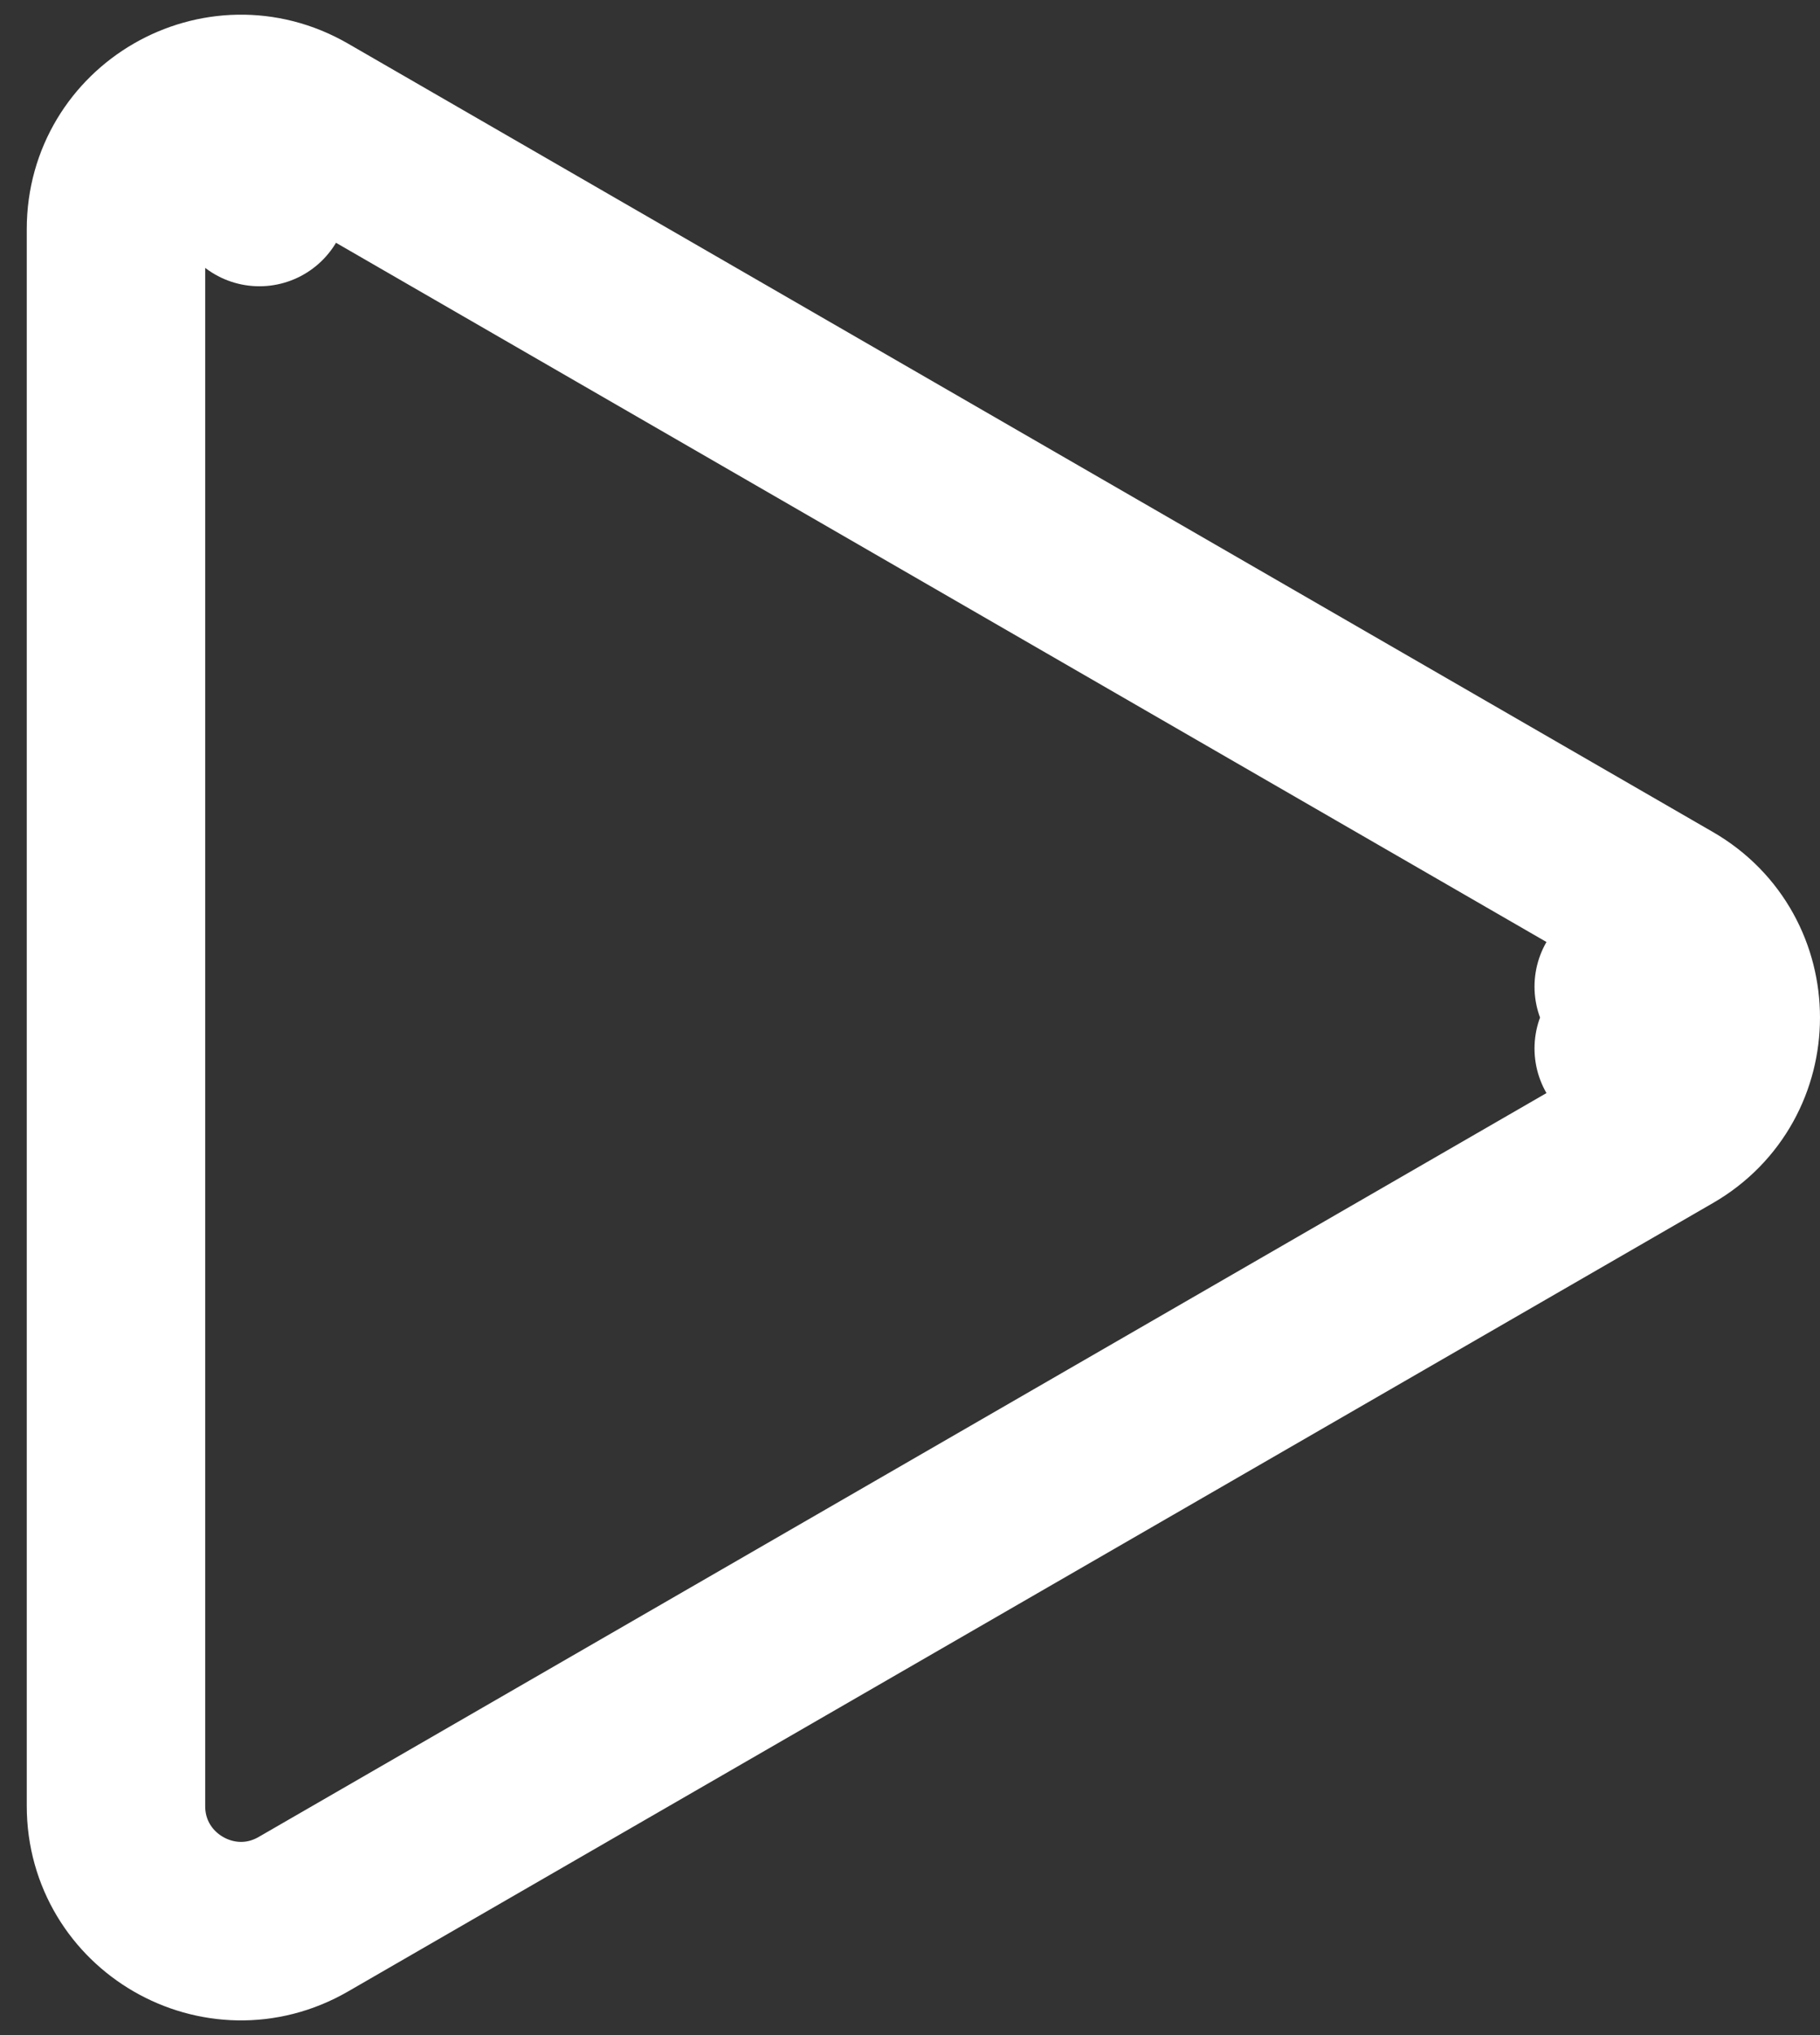
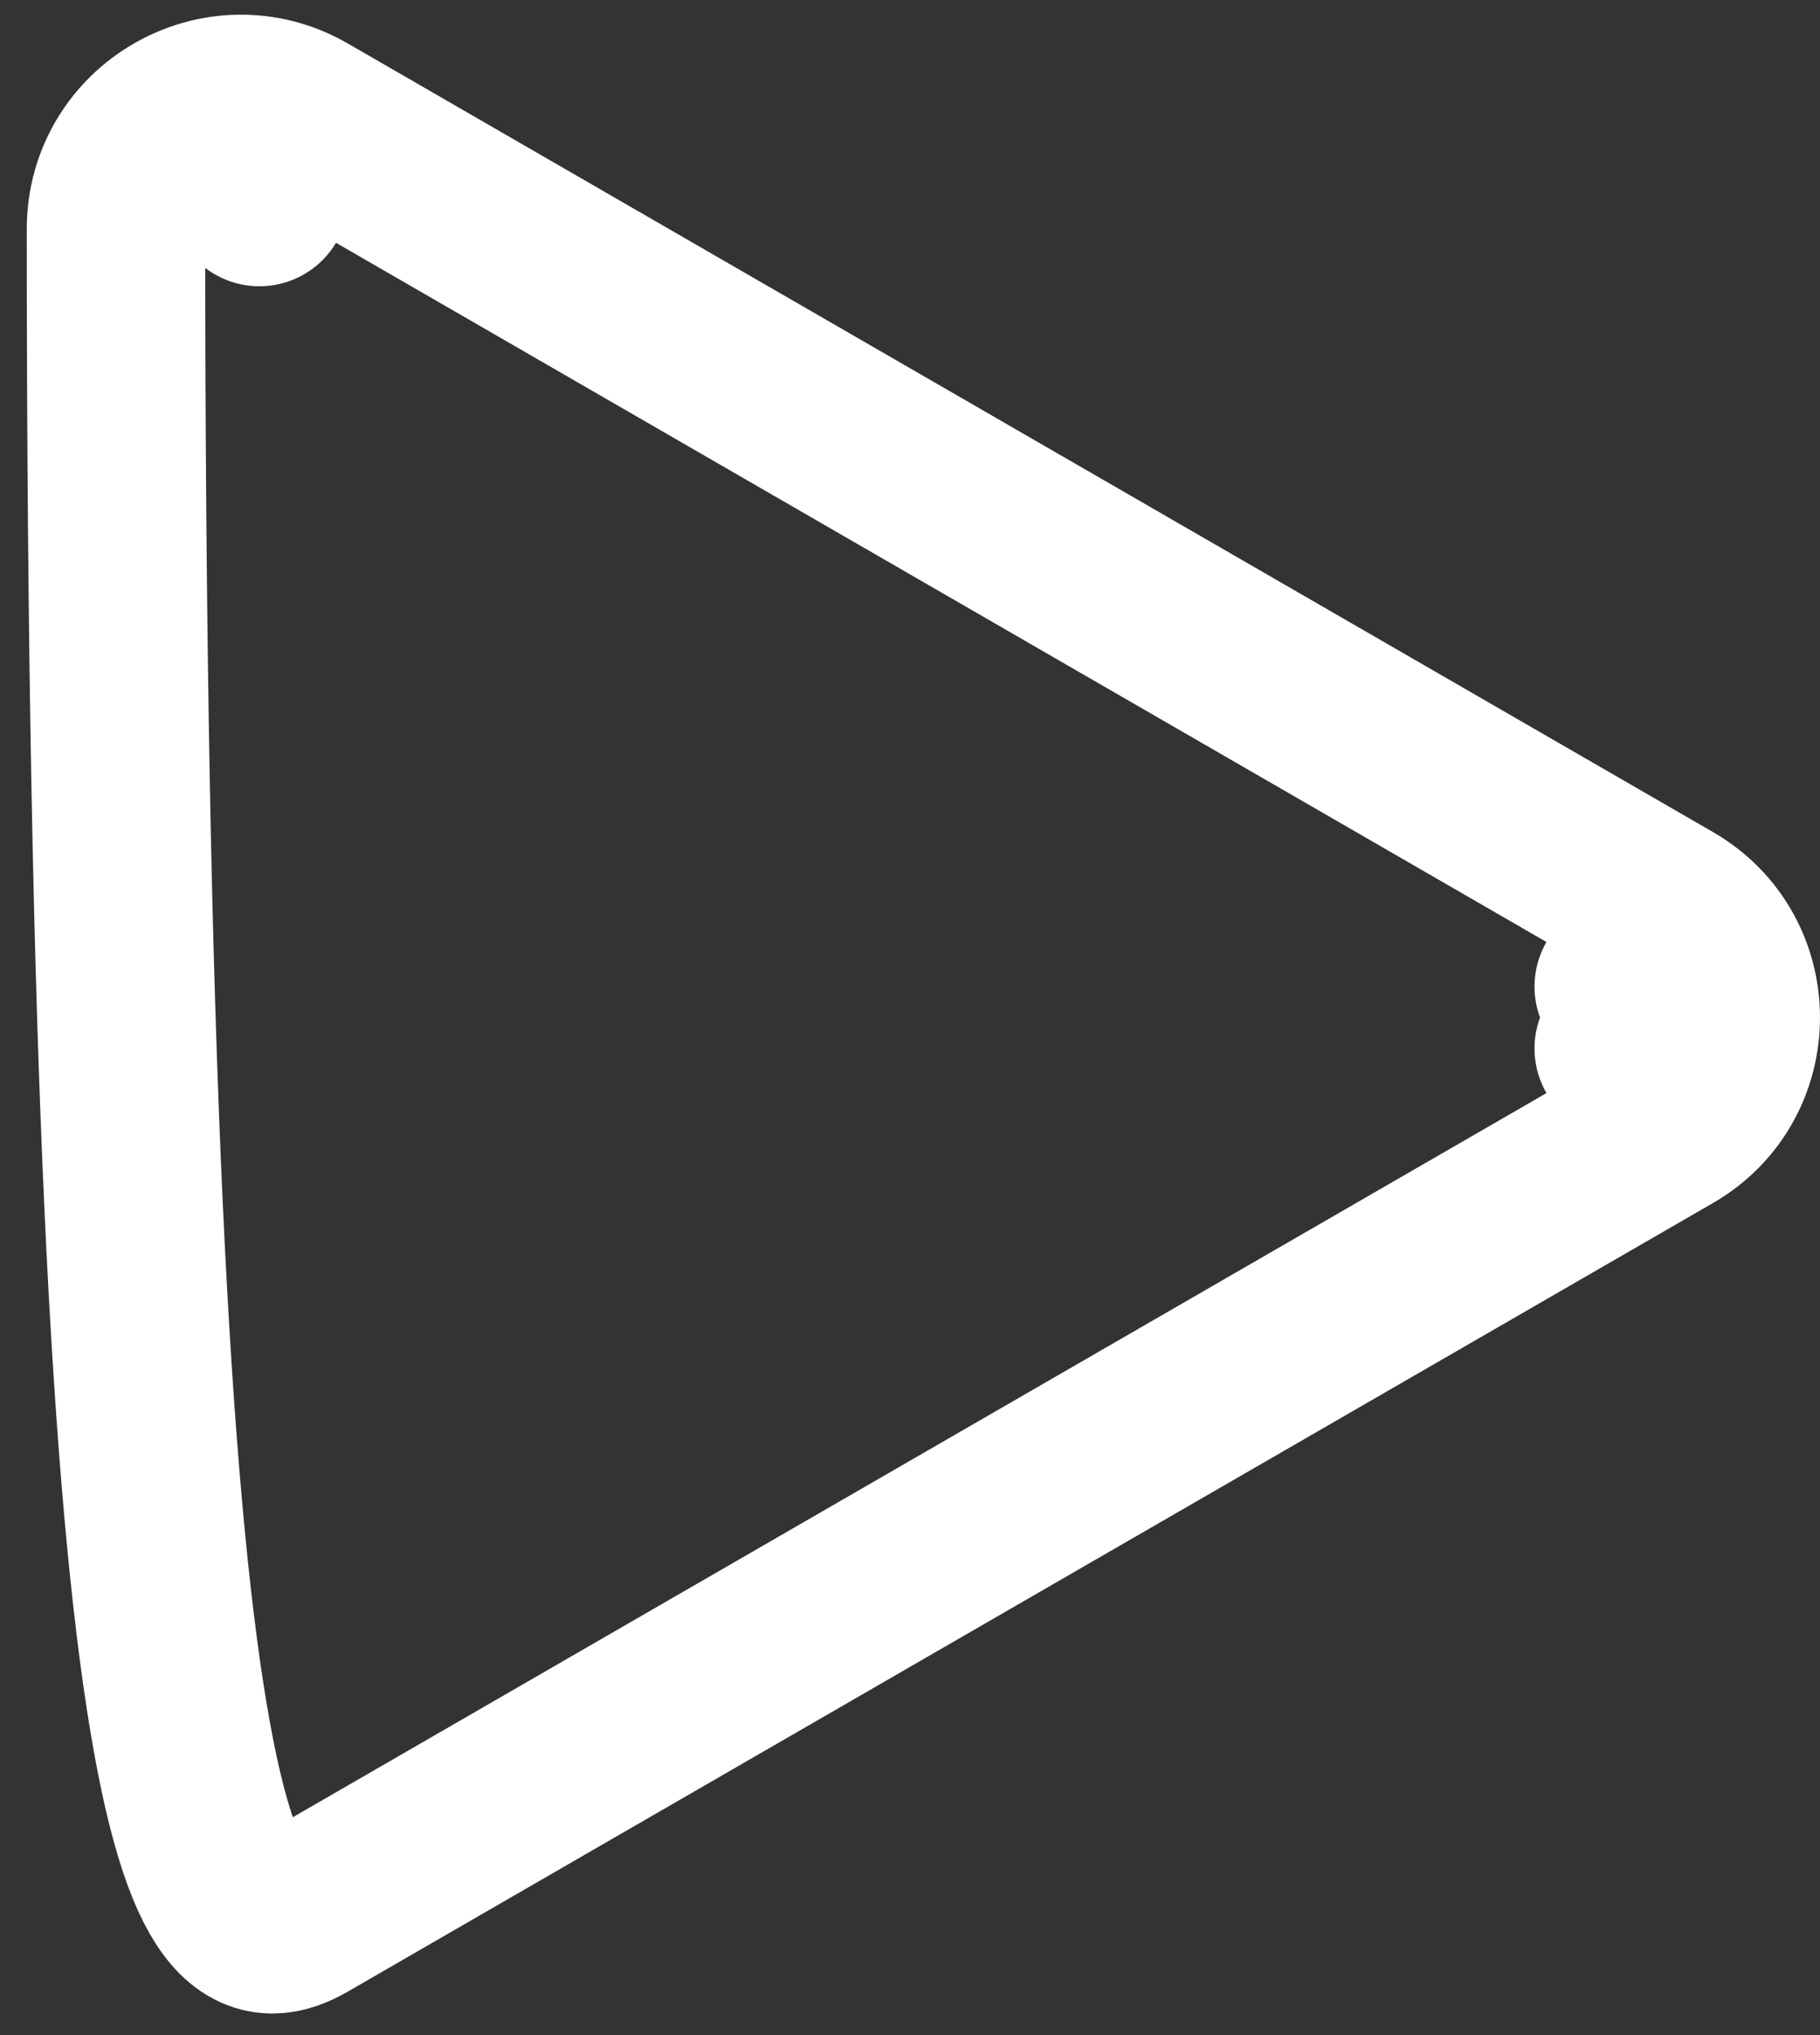
<svg xmlns="http://www.w3.org/2000/svg" width="51" height="57" viewBox="0 0 51 57" fill="none">
  <rect x="0" y="0" width="51" height="57" fill="#333333" stroke="none" />
-   <path d="M46.75 25.469L45.5 27.634L46.75 25.469L8.5 3.385L7.269 5.518L8.5 3.385C6.167 2.038 3.25 3.722 3.25 6.416L3.25 50.584C3.25 53.278 6.167 54.962 8.5 53.615L46.75 31.531L45.5 29.366L46.75 31.531C49.083 30.184 49.083 26.816 46.75 25.469Z" stroke="white" stroke-width="5" stroke-linejoin="round" />
+   <path d="M46.75 25.469L45.5 27.634L46.75 25.469L8.5 3.385L7.269 5.518L8.5 3.385C6.167 2.038 3.25 3.722 3.25 6.416C3.25 53.278 6.167 54.962 8.5 53.615L46.75 31.531L45.5 29.366L46.75 31.531C49.083 30.184 49.083 26.816 46.75 25.469Z" stroke="white" stroke-width="5" stroke-linejoin="round" />
</svg>